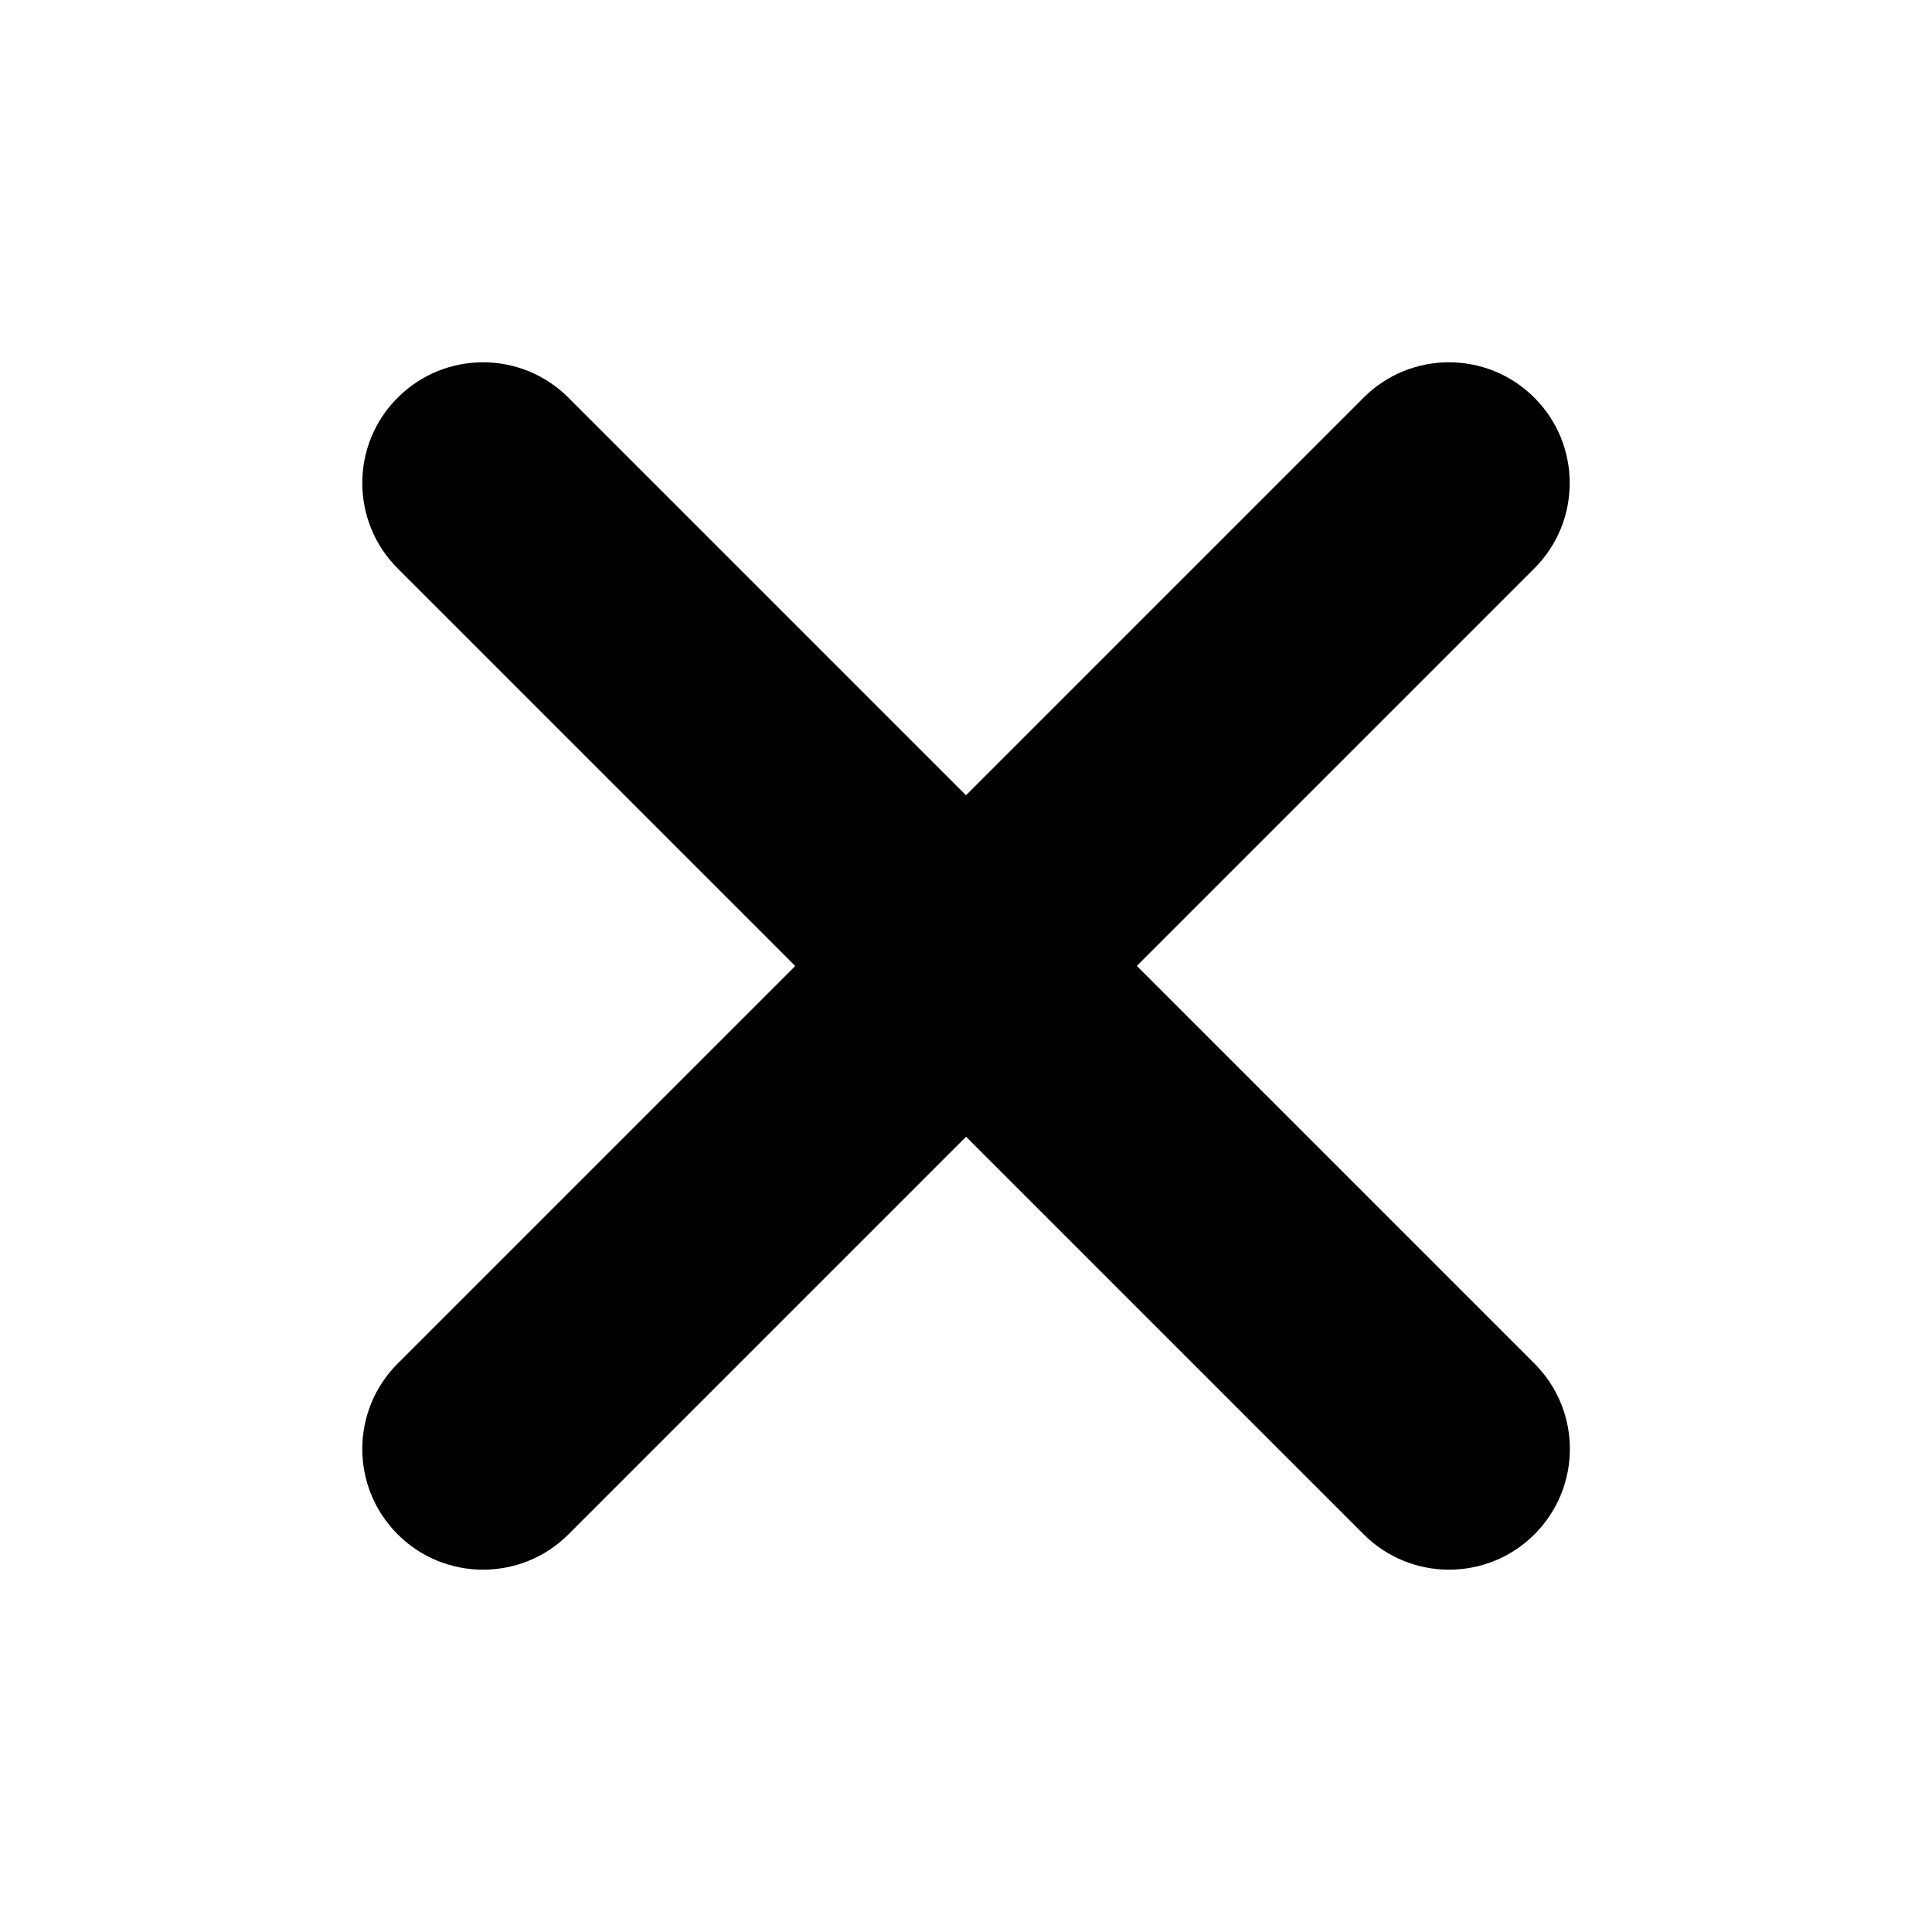
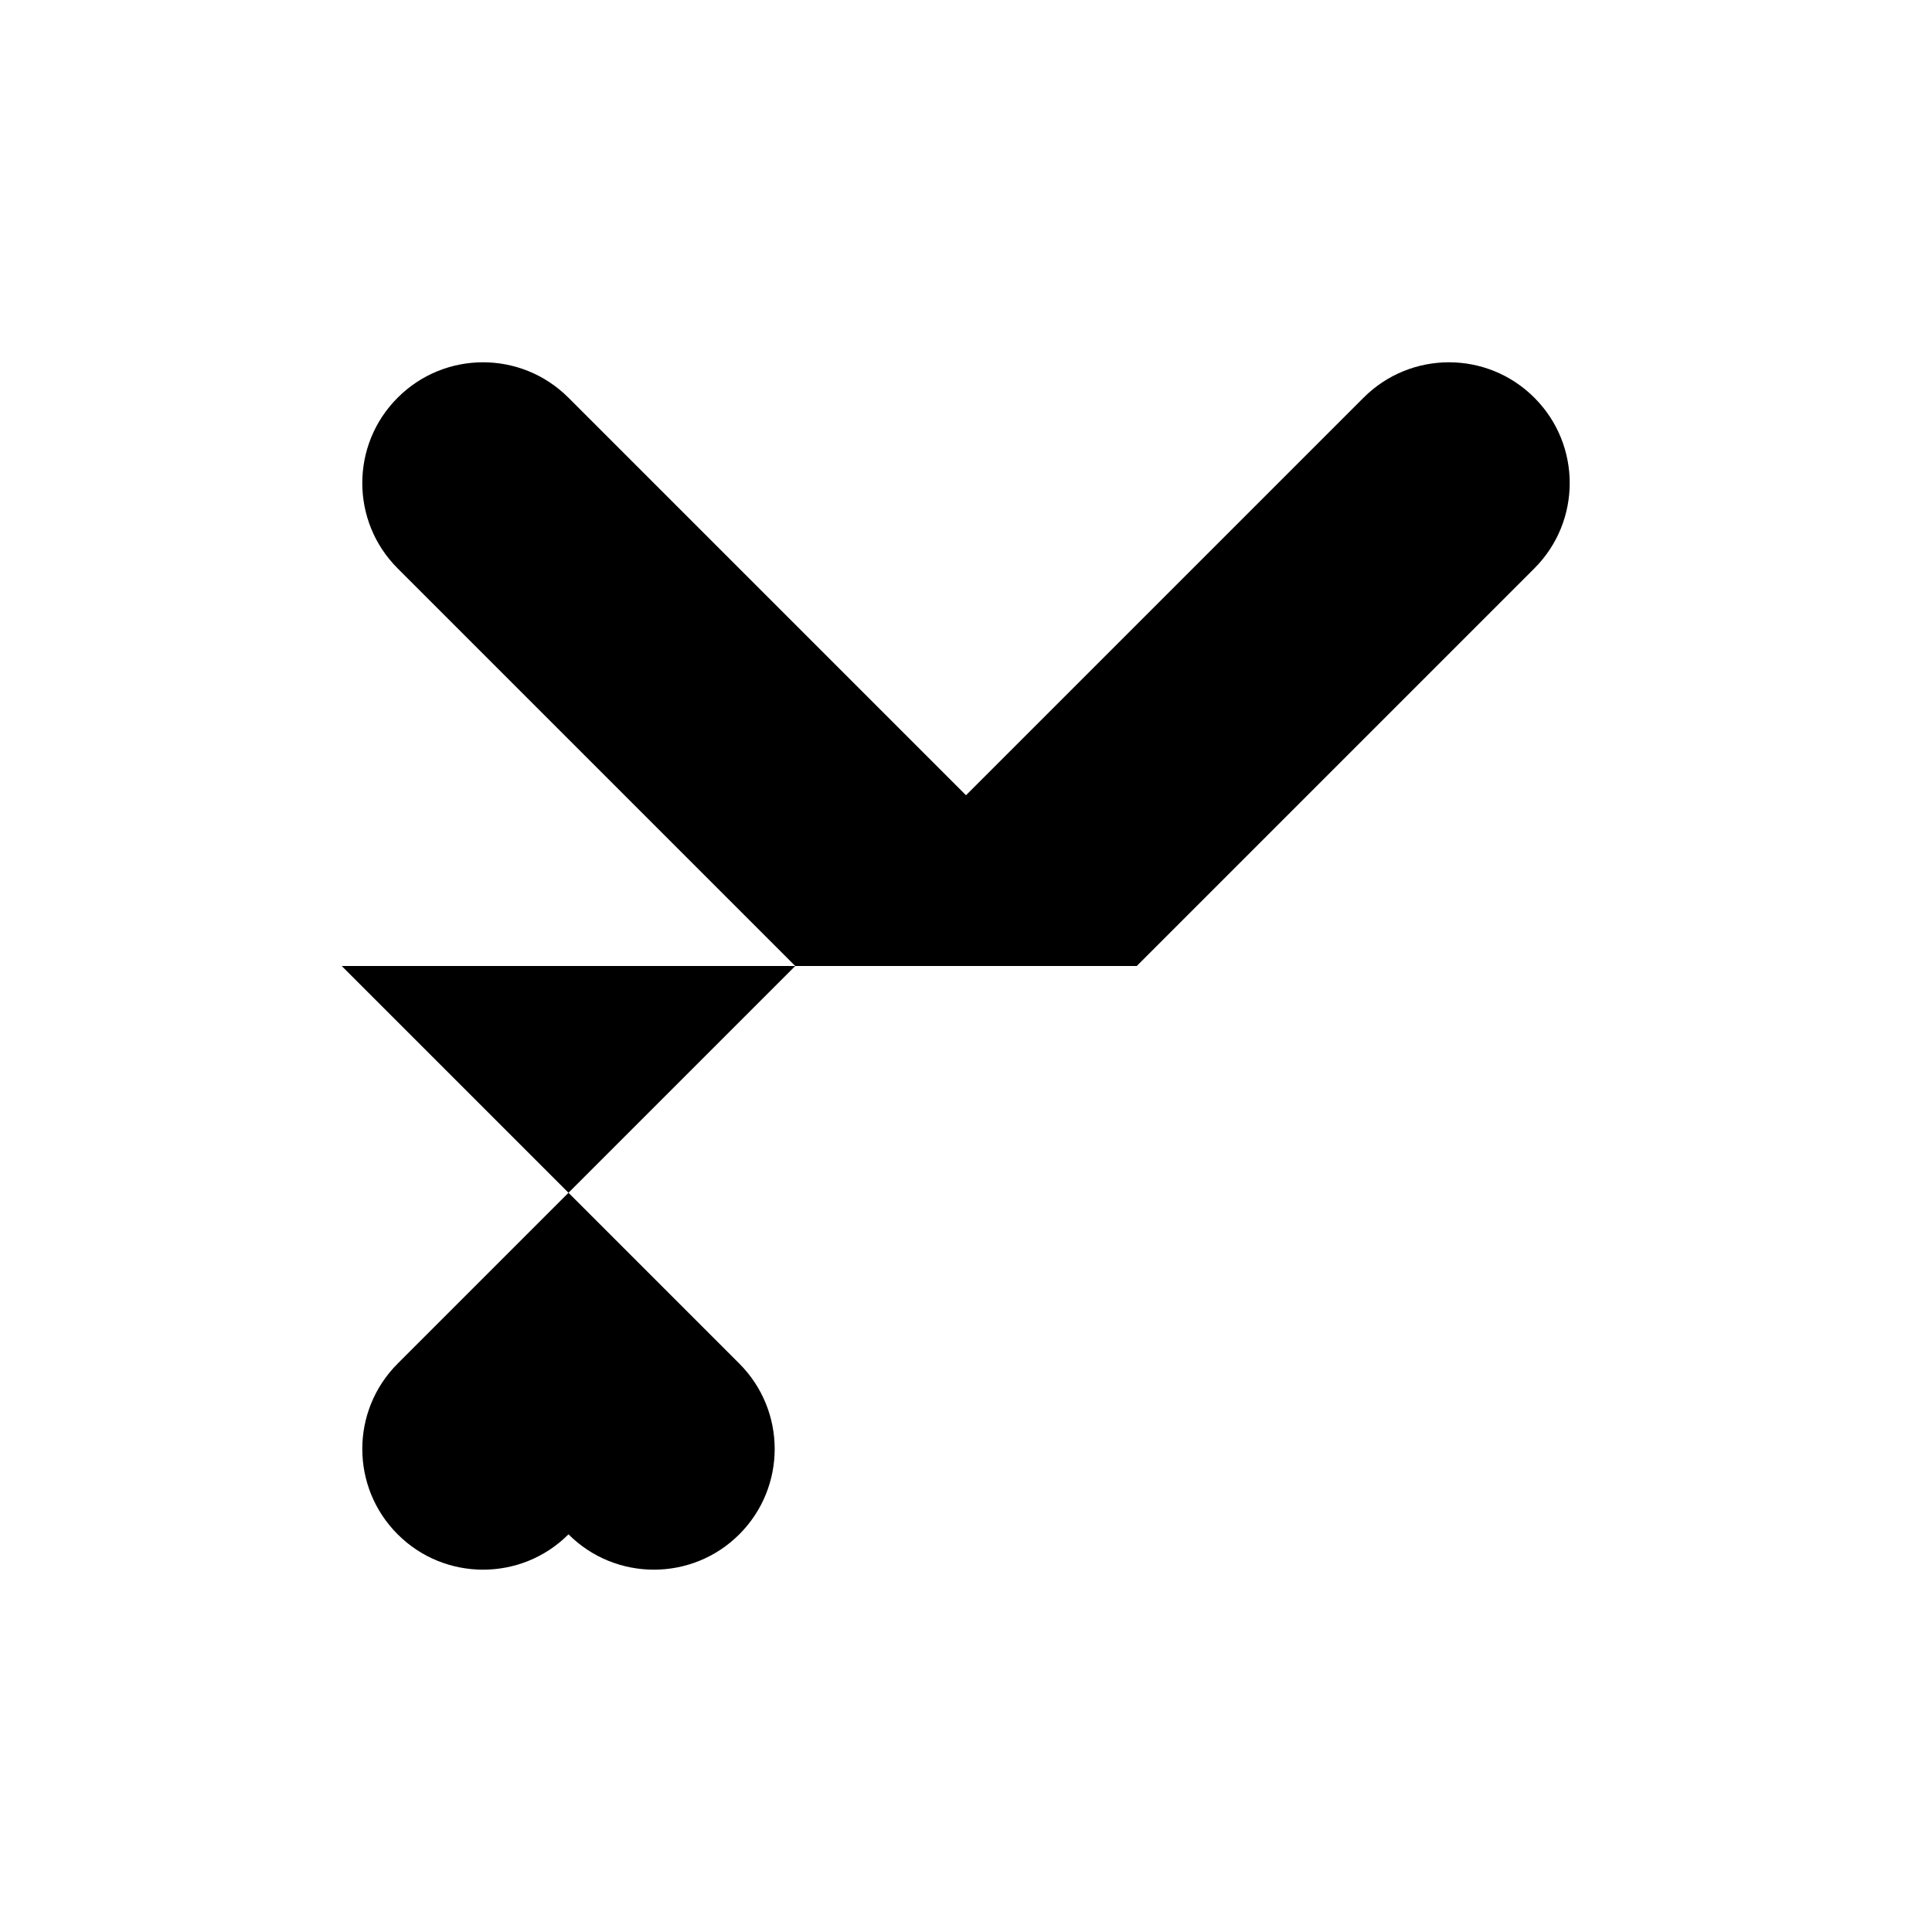
<svg xmlns="http://www.w3.org/2000/svg" id="Schliesskreuz" width="24" height="24" viewBox="0 0 24 24">
-   <path d="m14.121,12l4.939-4.939c.586-.585.586-1.536,0-2.121-.586-.586-1.535-.586-2.121,0l-4.939,4.939-4.939-4.939c-.586-.586-1.535-.586-2.121,0-.586.585-.586,1.536,0,2.121l4.939,4.939-4.939,4.939c-.586.586-.586,1.535,0,2.121.293.293.677.439,1.061.439s.768-.146,1.061-.439l4.939-4.939,4.939,4.939c.293.293.677.439,1.061.439s.768-.146,1.061-.439c.586-.586.586-1.535,0-2.121l-4.939-4.939Z" />
+   <path d="m14.121,12l4.939-4.939c.586-.585.586-1.536,0-2.121-.586-.586-1.535-.586-2.121,0l-4.939,4.939-4.939-4.939c-.586-.586-1.535-.586-2.121,0-.586.585-.586,1.536,0,2.121l4.939,4.939-4.939,4.939c-.586.586-.586,1.535,0,2.121.293.293.677.439,1.061.439s.768-.146,1.061-.439c.293.293.677.439,1.061.439s.768-.146,1.061-.439c.586-.586.586-1.535,0-2.121l-4.939-4.939Z" />
</svg>